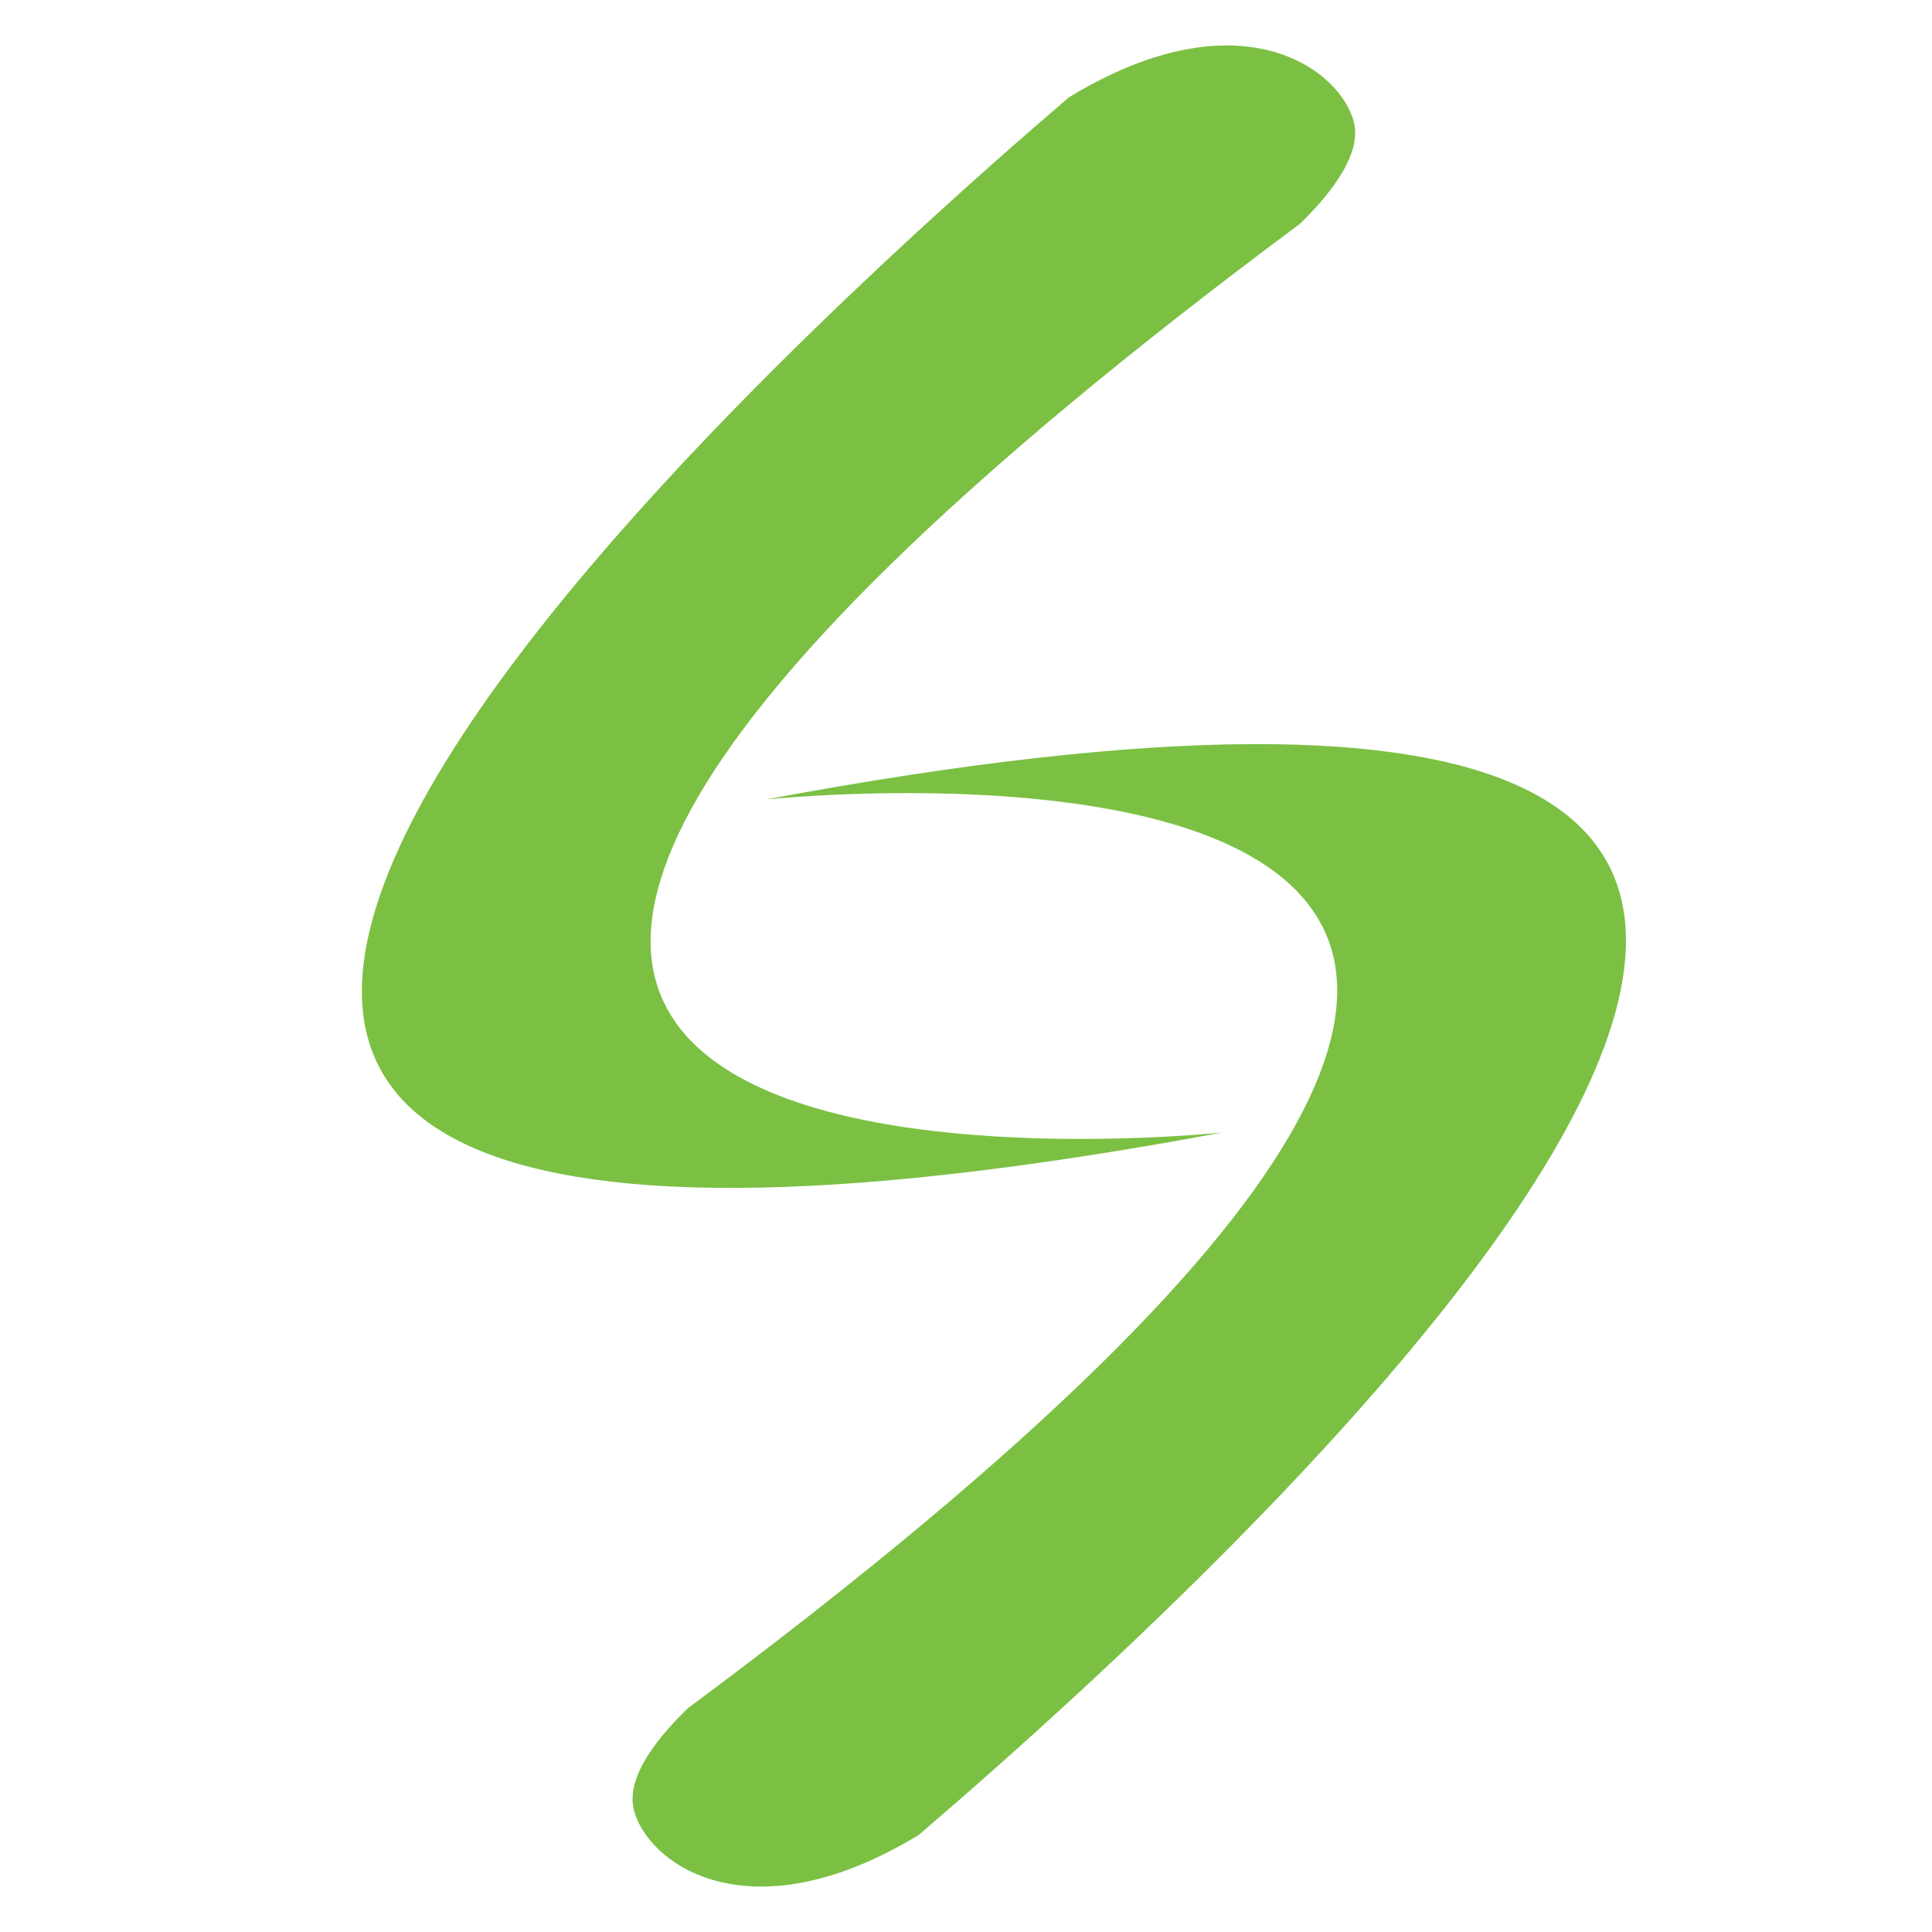
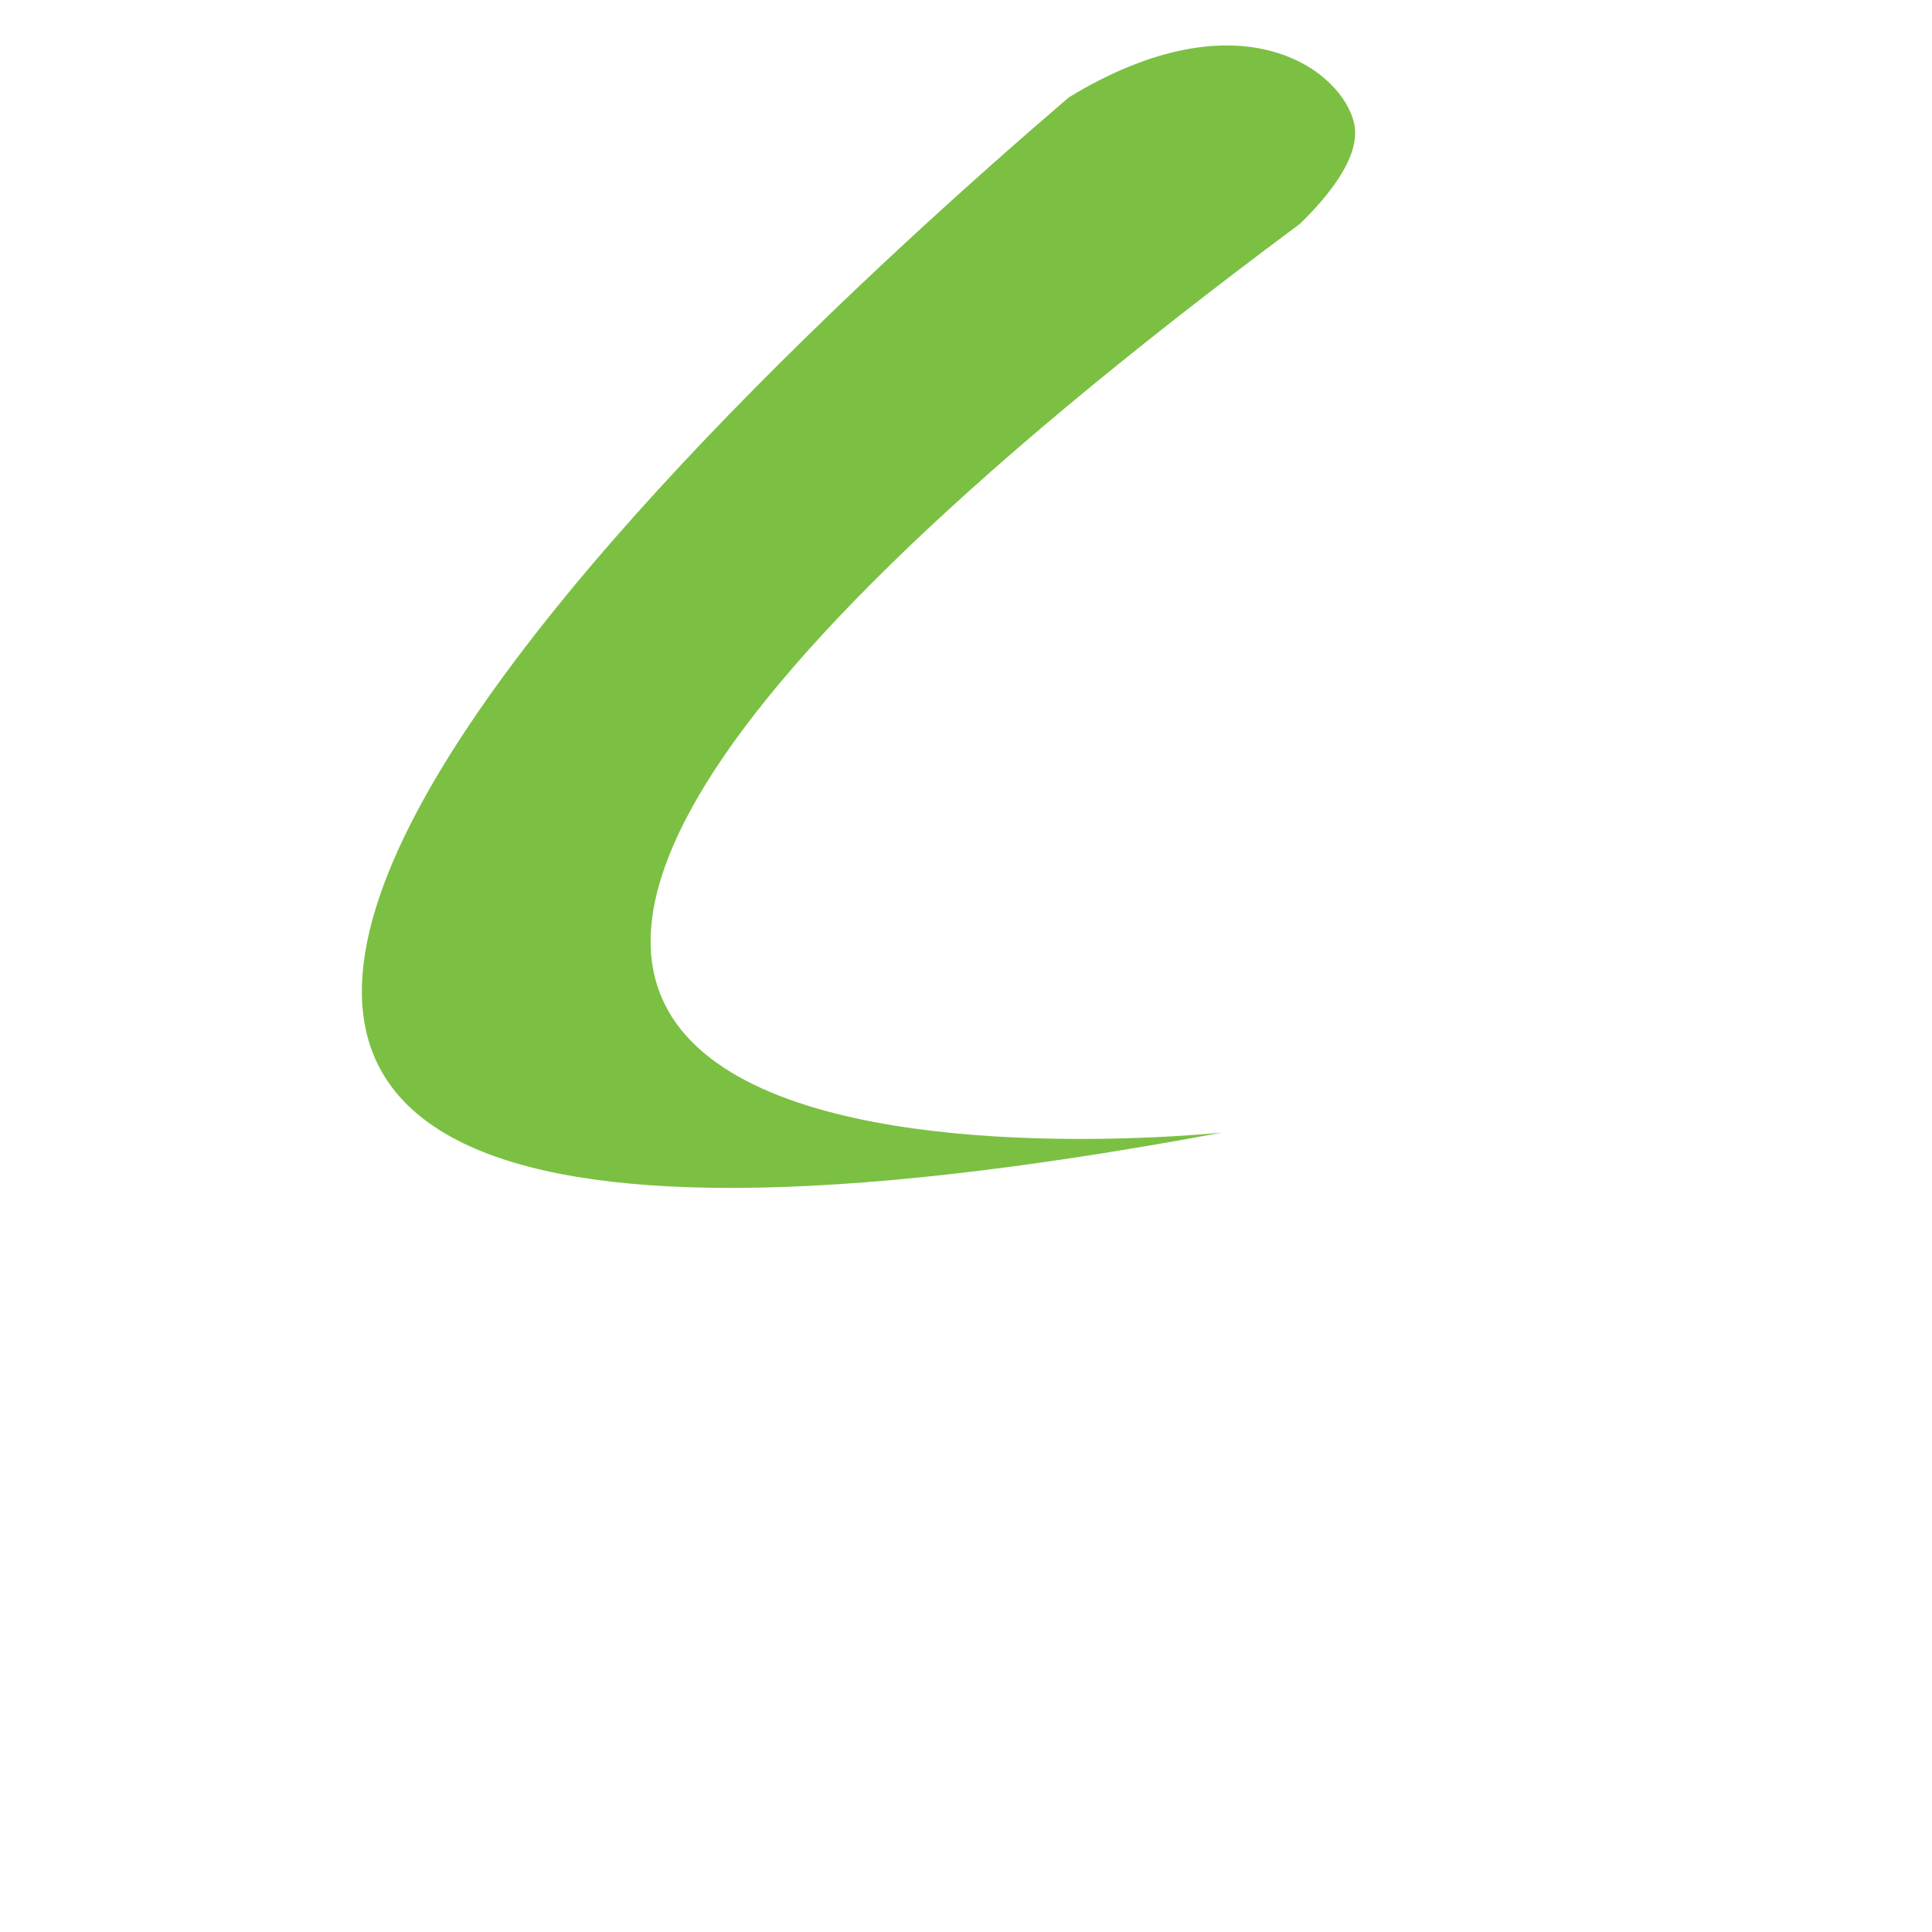
<svg xmlns="http://www.w3.org/2000/svg" id="Layer_1" data-name="Layer 1" viewBox="0 0 578 578">
  <defs>
    <style>.cls-1{fill:#7bc043;}</style>
  </defs>
  <g id="Layer_1-2" data-name="Layer 1">
-     <path class="cls-1" d="M229.06,239.19s399.79-42.44-23.25,271.86c-8.15,7.86-18.38,19.91-16.29,29.86,3.26,15.67,33.45,39.54,85.36,8.05C388.32,451.73,711.89,149,229.06,239.19Z" />
-     <path class="cls-1" d="M365.65,338.82S-34.14,381.23,388.86,67C397,59.1,407.22,47,405.15,37.1c-3.25-15.66-33.46-39.57-85.35-8C206.4,126.26-117.2,429,365.65,338.82Z" />
+     <path class="cls-1" d="M365.65,338.82S-34.14,381.23,388.86,67C397,59.1,407.22,47,405.15,37.1c-3.25-15.66-33.46-39.57-85.35-8C206.4,126.26-117.2,429,365.65,338.82" />
  </g>
</svg>